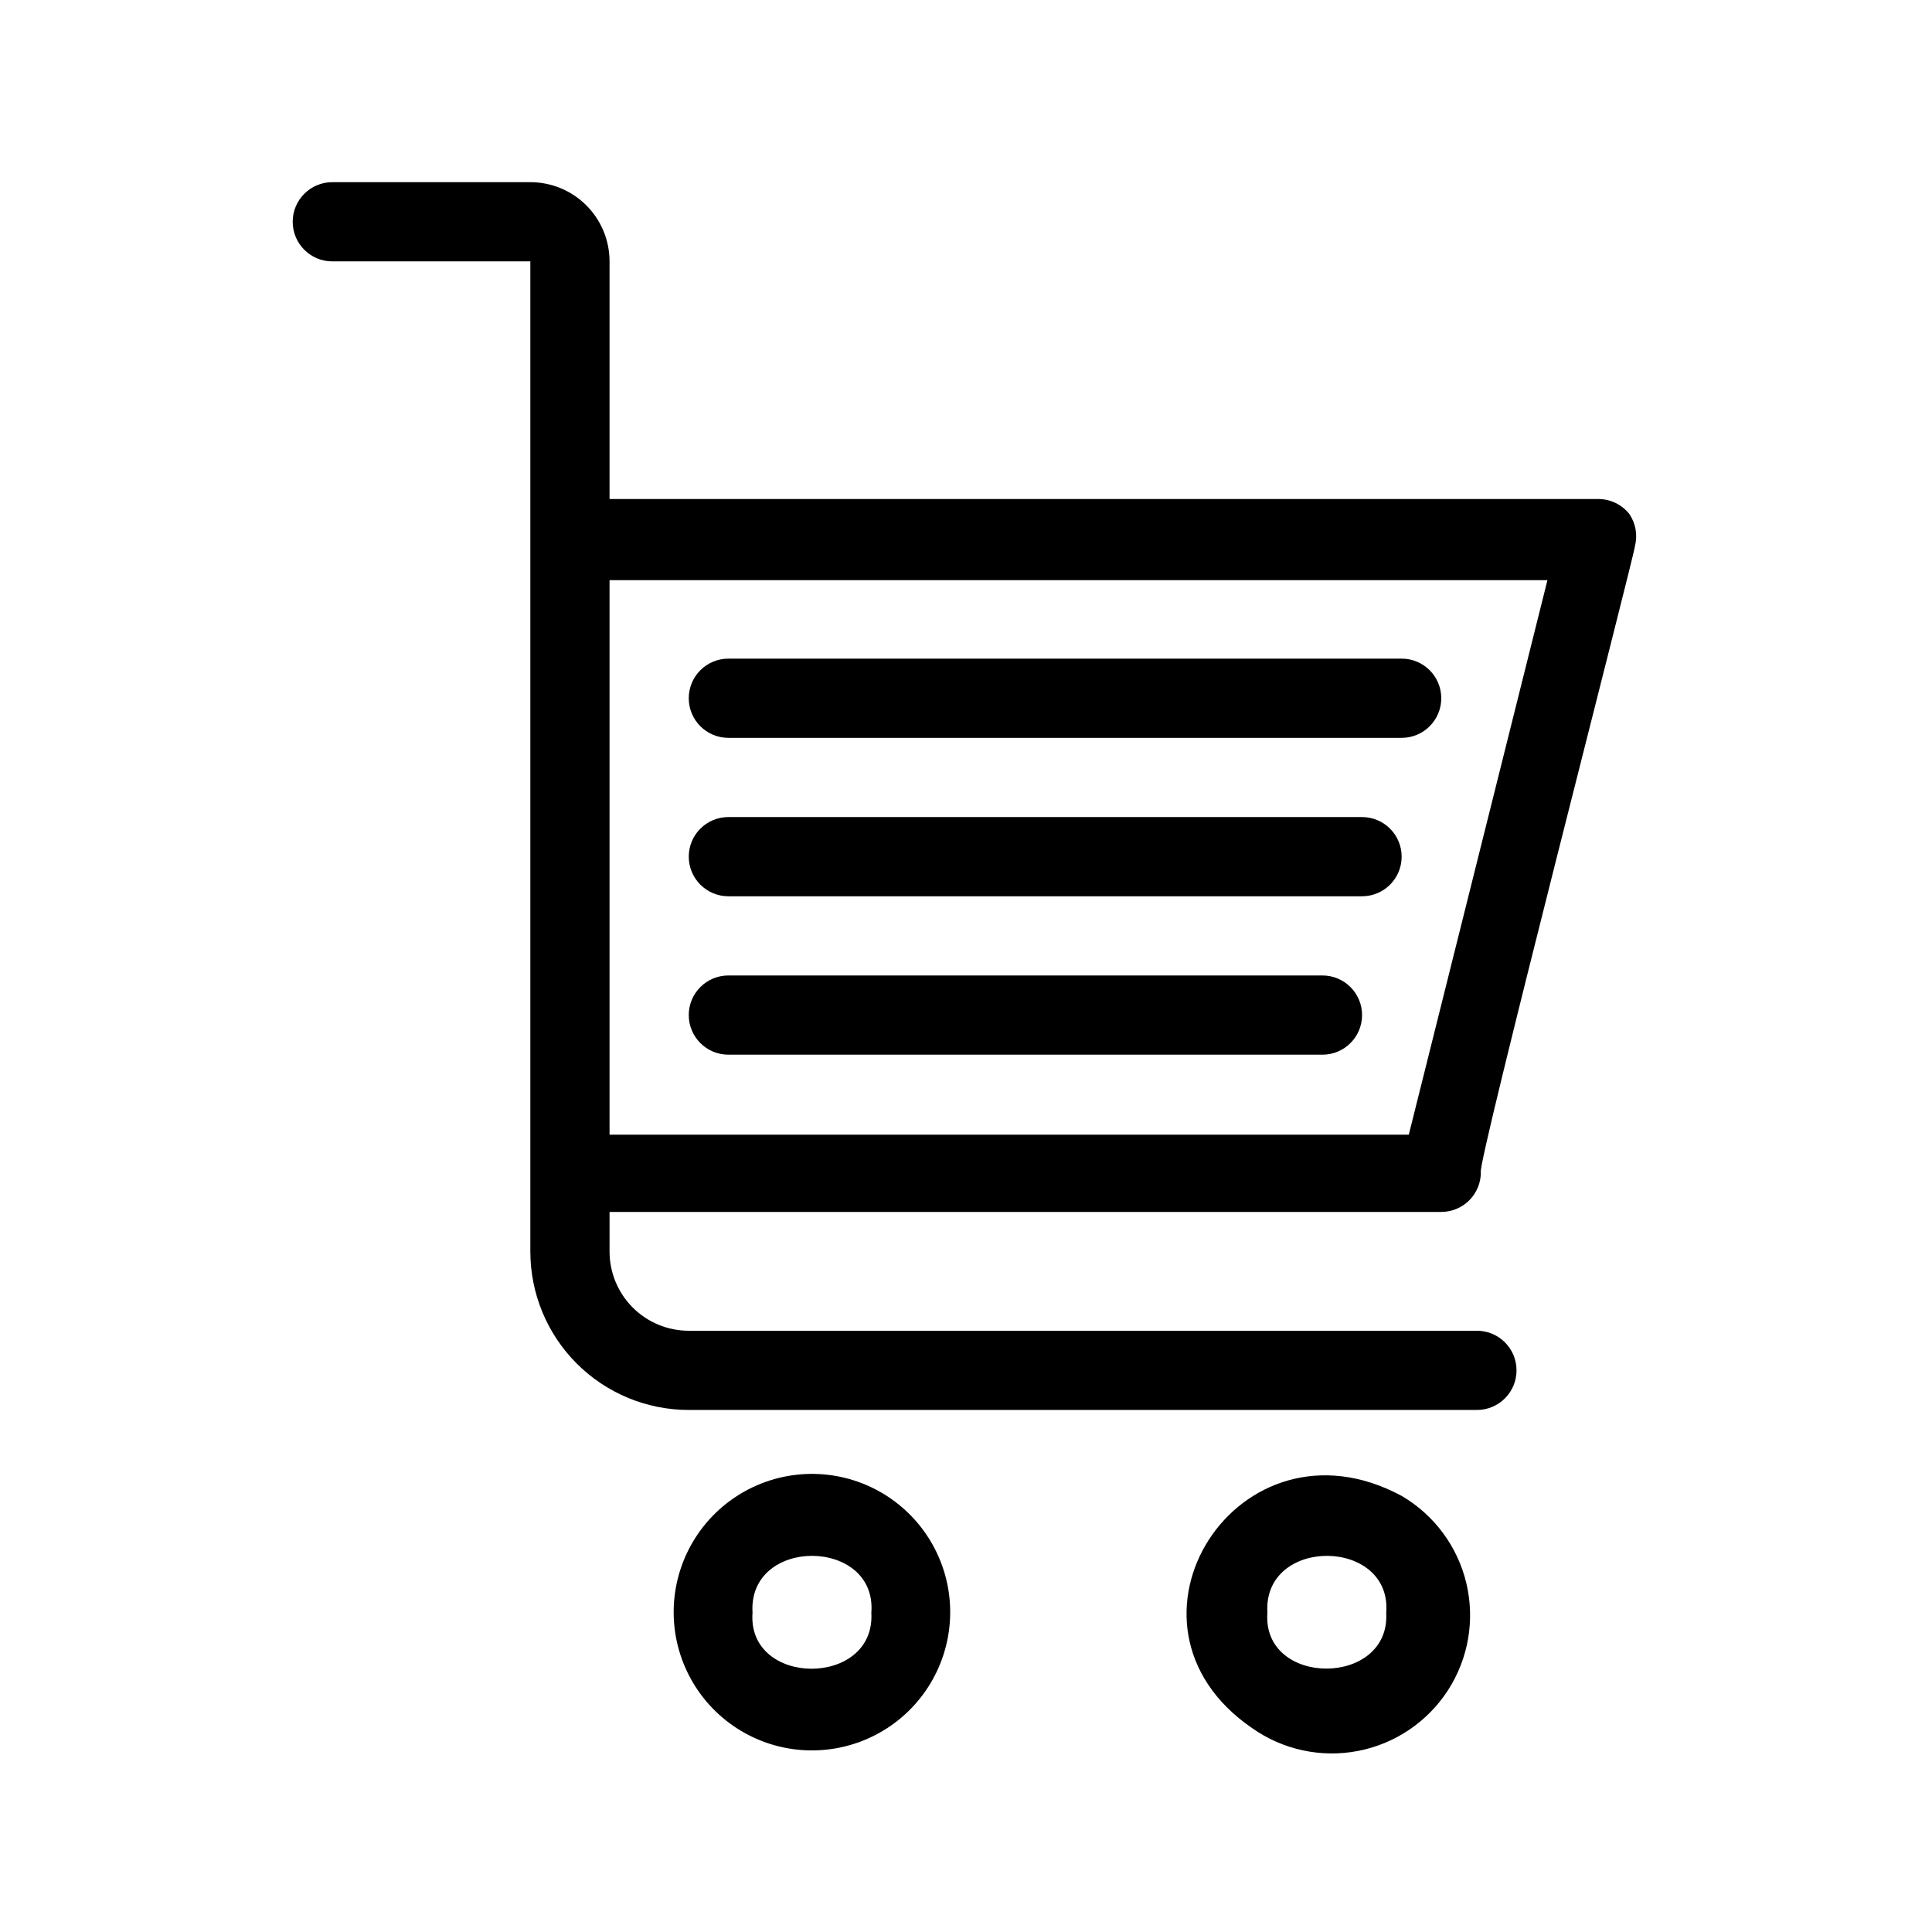
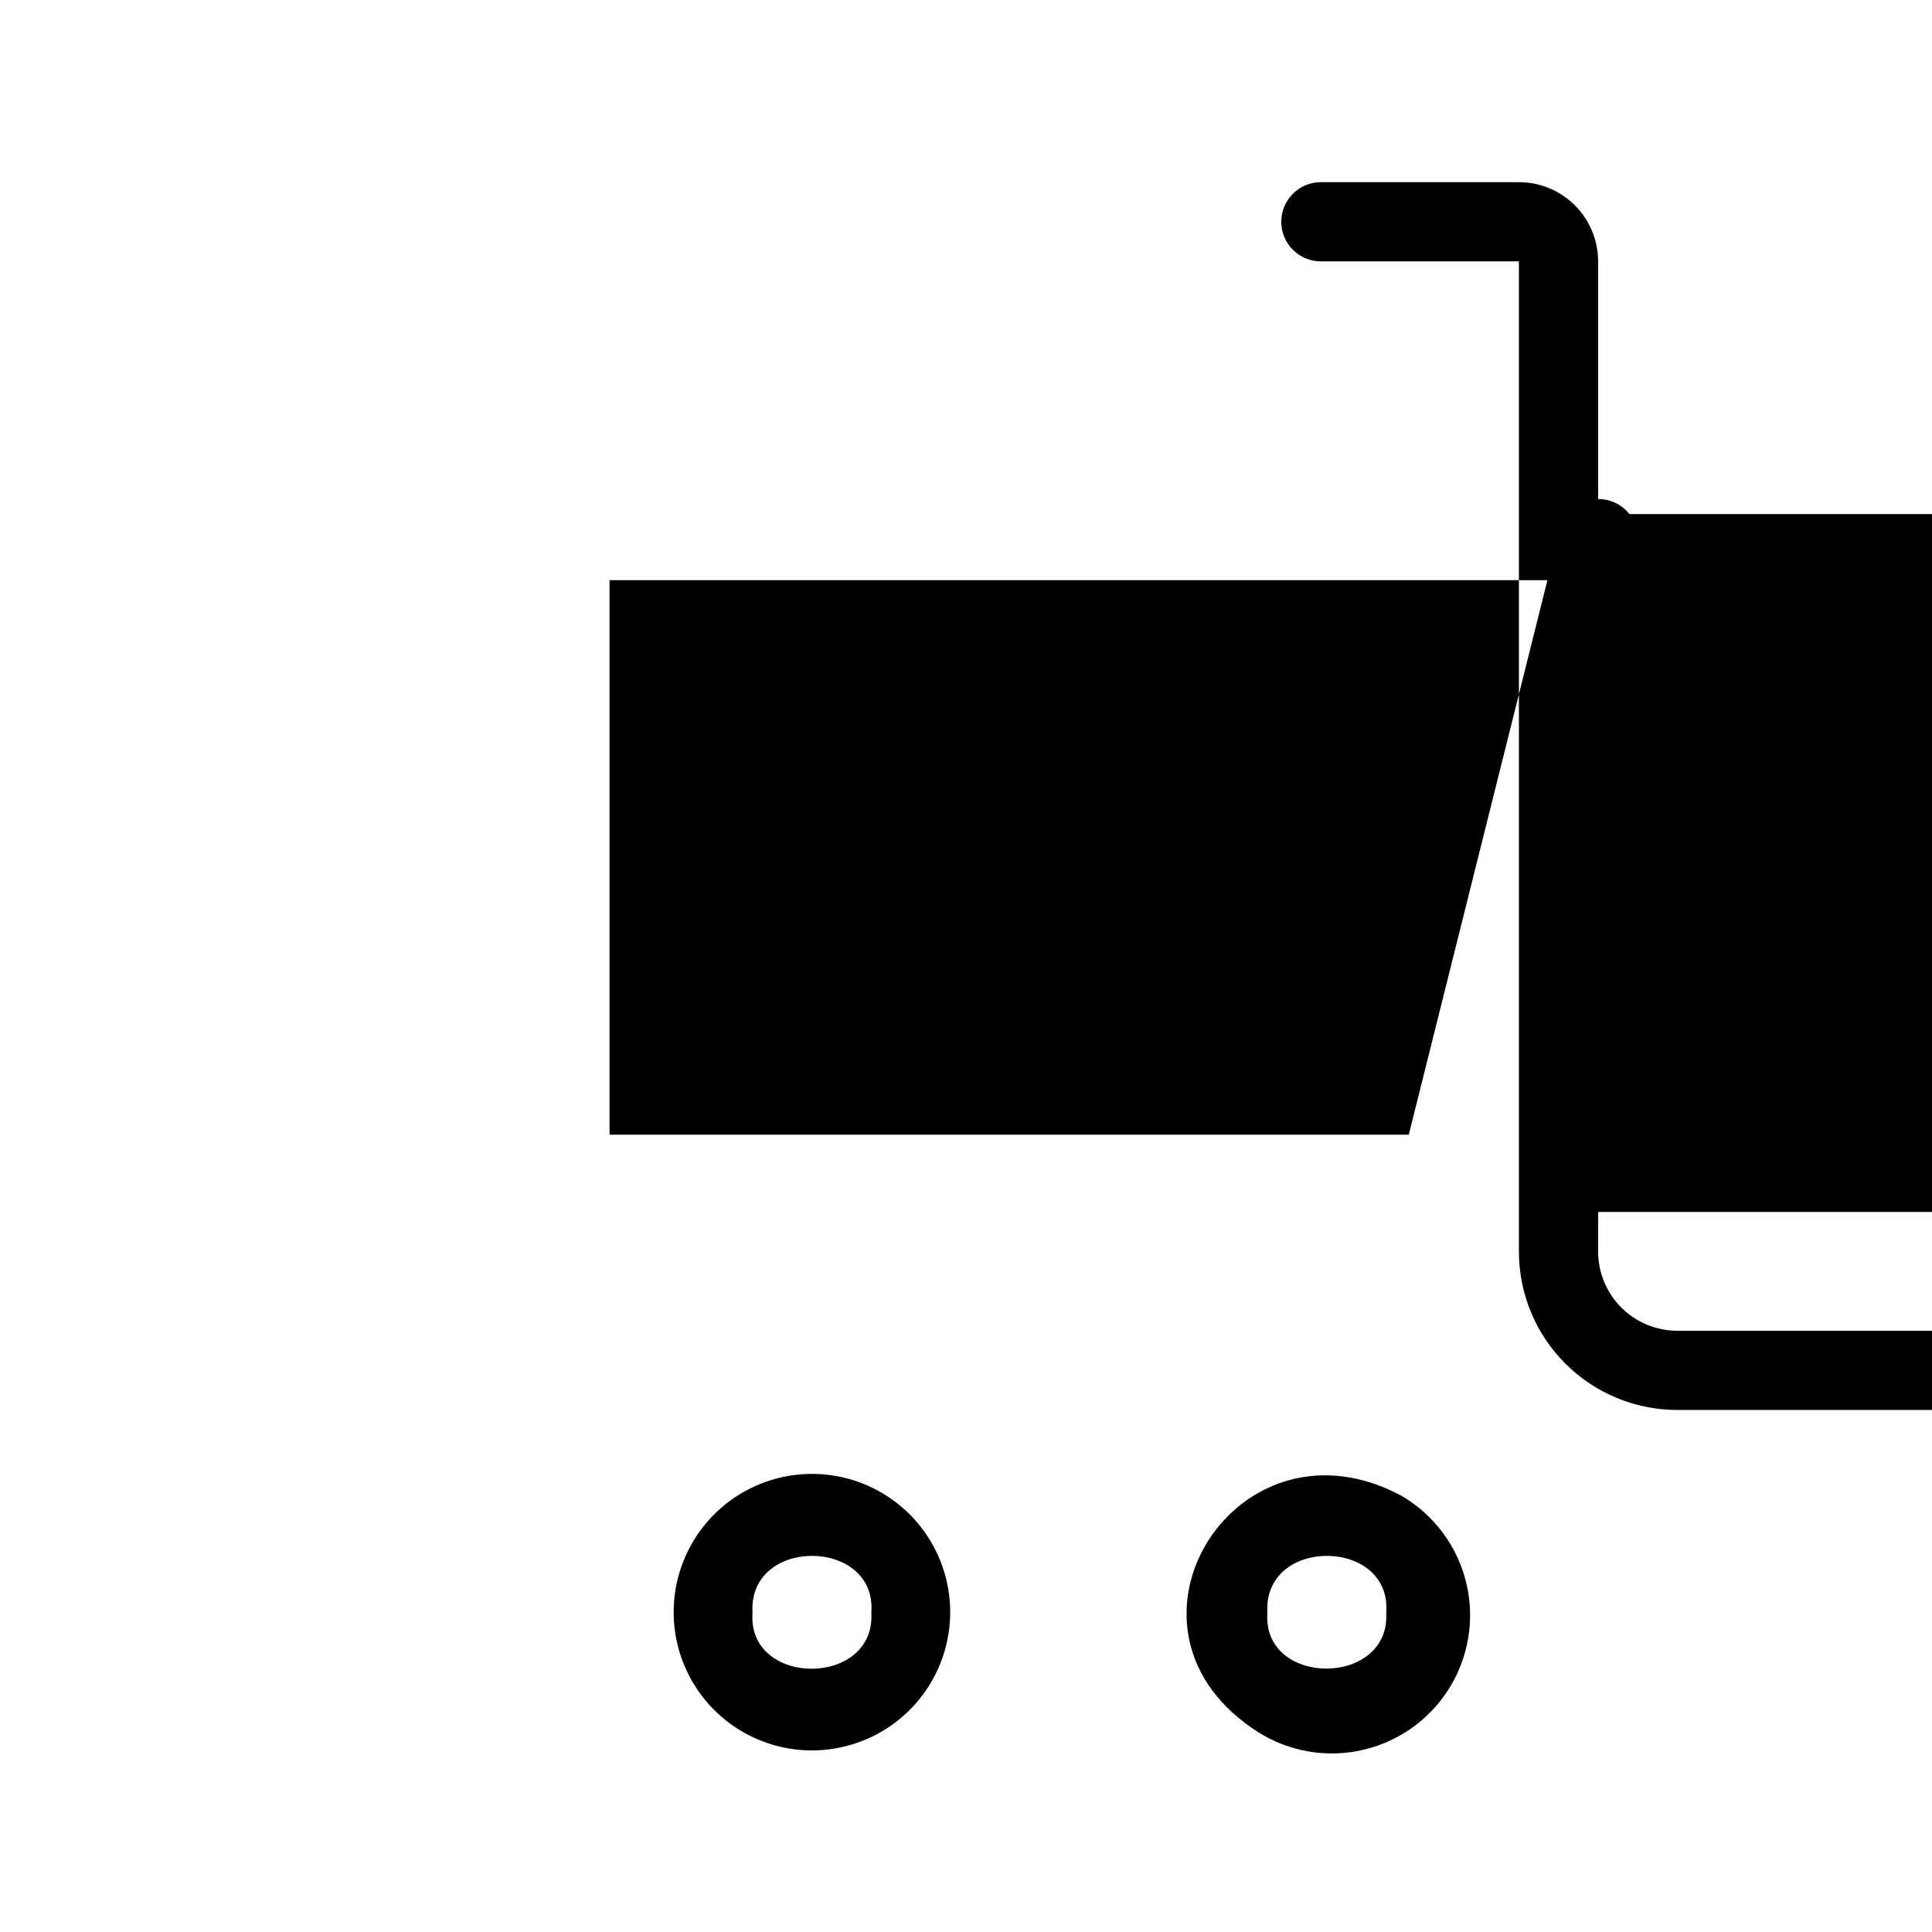
<svg xmlns="http://www.w3.org/2000/svg" fill="#000000" width="800px" height="800px" version="1.1" viewBox="144 144 512 512">
-   <path d="m379.01 540.43c-11.008-7.086-24.957-7.762-36.598-1.773-11.641 5.984-19.203 17.73-19.84 30.805-0.633 13.074 5.754 25.496 16.762 32.582 11.004 7.086 24.957 7.766 36.598 1.777 11.641-5.988 19.203-17.73 19.836-30.805 0.637-13.078-5.754-25.496-16.758-32.586zm-4.094 30.965c1.156 19.836-32.957 19.734-31.488 0-1.262-20.258 33.062-19.941 31.488 0zm140.54-30.965c-43.242-23.301-79.875 33.902-39.676 61.508h0.004c8.152 5.777 18.309 7.973 28.121 6.078s18.422-7.715 23.84-16.109c5.414-8.398 7.164-18.641 4.848-28.359-2.32-9.719-8.512-18.07-17.137-23.117zm-4.094 30.965c1.156 19.734-32.957 19.734-31.488 0-1.258-20.258 33.066-19.941 31.492 0zm64.445-291.16h0.004c-2.004-2.535-5.062-4.004-8.293-3.988h-261.98v-62.977c0-5.566-2.211-10.906-6.148-14.844s-9.277-6.148-14.844-6.148h-52.48c-5.797 0-10.496 4.699-10.496 10.496s4.699 10.496 10.496 10.496h52.48v262.4c0 11.133 4.422 21.812 12.297 29.688 7.871 7.871 18.551 12.297 29.688 12.297h208.87c5.797 0 10.496-4.699 10.496-10.496 0-5.797-4.699-10.496-10.496-10.496h-208.87c-5.57 0-10.906-2.211-14.844-6.148s-6.148-9.277-6.148-14.844v-10.496h220.41c2.785 0 5.457-1.105 7.422-3.074 1.969-1.969 3.074-4.641 3.074-7.422-1.363-0.945 41.039-164.89 40.828-165.94h0.004c0.75-2.914 0.215-6.012-1.469-8.504zm-58.461 164.47h-211.81v-146.95h248.55zm-180.32-126.16h178.43c5.797 0 10.496 4.699 10.496 10.496s-4.699 10.496-10.496 10.496h-178.43c-5.797 0-10.496-4.699-10.496-10.496s4.699-10.496 10.496-10.496zm0 41.984h167.93c5.797 0 10.496 4.699 10.496 10.496s-4.699 10.496-10.496 10.496h-167.93c-5.797 0-10.496-4.699-10.496-10.496s4.699-10.496 10.496-10.496zm0 41.984 157.44-0.004c5.797 0 10.496 4.699 10.496 10.496s-4.699 10.496-10.496 10.496h-157.44c-5.797 0-10.496-4.699-10.496-10.496s4.699-10.496 10.496-10.496z" />
+   <path d="m379.01 540.43c-11.008-7.086-24.957-7.762-36.598-1.773-11.641 5.984-19.203 17.73-19.84 30.805-0.633 13.074 5.754 25.496 16.762 32.582 11.004 7.086 24.957 7.766 36.598 1.777 11.641-5.988 19.203-17.73 19.836-30.805 0.637-13.078-5.754-25.496-16.758-32.586zm-4.094 30.965c1.156 19.836-32.957 19.734-31.488 0-1.262-20.258 33.062-19.941 31.488 0zm140.54-30.965c-43.242-23.301-79.875 33.902-39.676 61.508h0.004c8.152 5.777 18.309 7.973 28.121 6.078s18.422-7.715 23.84-16.109c5.414-8.398 7.164-18.641 4.848-28.359-2.32-9.719-8.512-18.07-17.137-23.117zm-4.094 30.965c1.156 19.734-32.957 19.734-31.488 0-1.258-20.258 33.066-19.941 31.492 0zm64.445-291.16h0.004c-2.004-2.535-5.062-4.004-8.293-3.988v-62.977c0-5.566-2.211-10.906-6.148-14.844s-9.277-6.148-14.844-6.148h-52.48c-5.797 0-10.496 4.699-10.496 10.496s4.699 10.496 10.496 10.496h52.48v262.4c0 11.133 4.422 21.812 12.297 29.688 7.871 7.871 18.551 12.297 29.688 12.297h208.87c5.797 0 10.496-4.699 10.496-10.496 0-5.797-4.699-10.496-10.496-10.496h-208.87c-5.57 0-10.906-2.211-14.844-6.148s-6.148-9.277-6.148-14.844v-10.496h220.41c2.785 0 5.457-1.105 7.422-3.074 1.969-1.969 3.074-4.641 3.074-7.422-1.363-0.945 41.039-164.89 40.828-165.94h0.004c0.75-2.914 0.215-6.012-1.469-8.504zm-58.461 164.47h-211.81v-146.95h248.55zm-180.32-126.16h178.43c5.797 0 10.496 4.699 10.496 10.496s-4.699 10.496-10.496 10.496h-178.43c-5.797 0-10.496-4.699-10.496-10.496s4.699-10.496 10.496-10.496zm0 41.984h167.93c5.797 0 10.496 4.699 10.496 10.496s-4.699 10.496-10.496 10.496h-167.93c-5.797 0-10.496-4.699-10.496-10.496s4.699-10.496 10.496-10.496zm0 41.984 157.44-0.004c5.797 0 10.496 4.699 10.496 10.496s-4.699 10.496-10.496 10.496h-157.44c-5.797 0-10.496-4.699-10.496-10.496s4.699-10.496 10.496-10.496z" />
</svg>